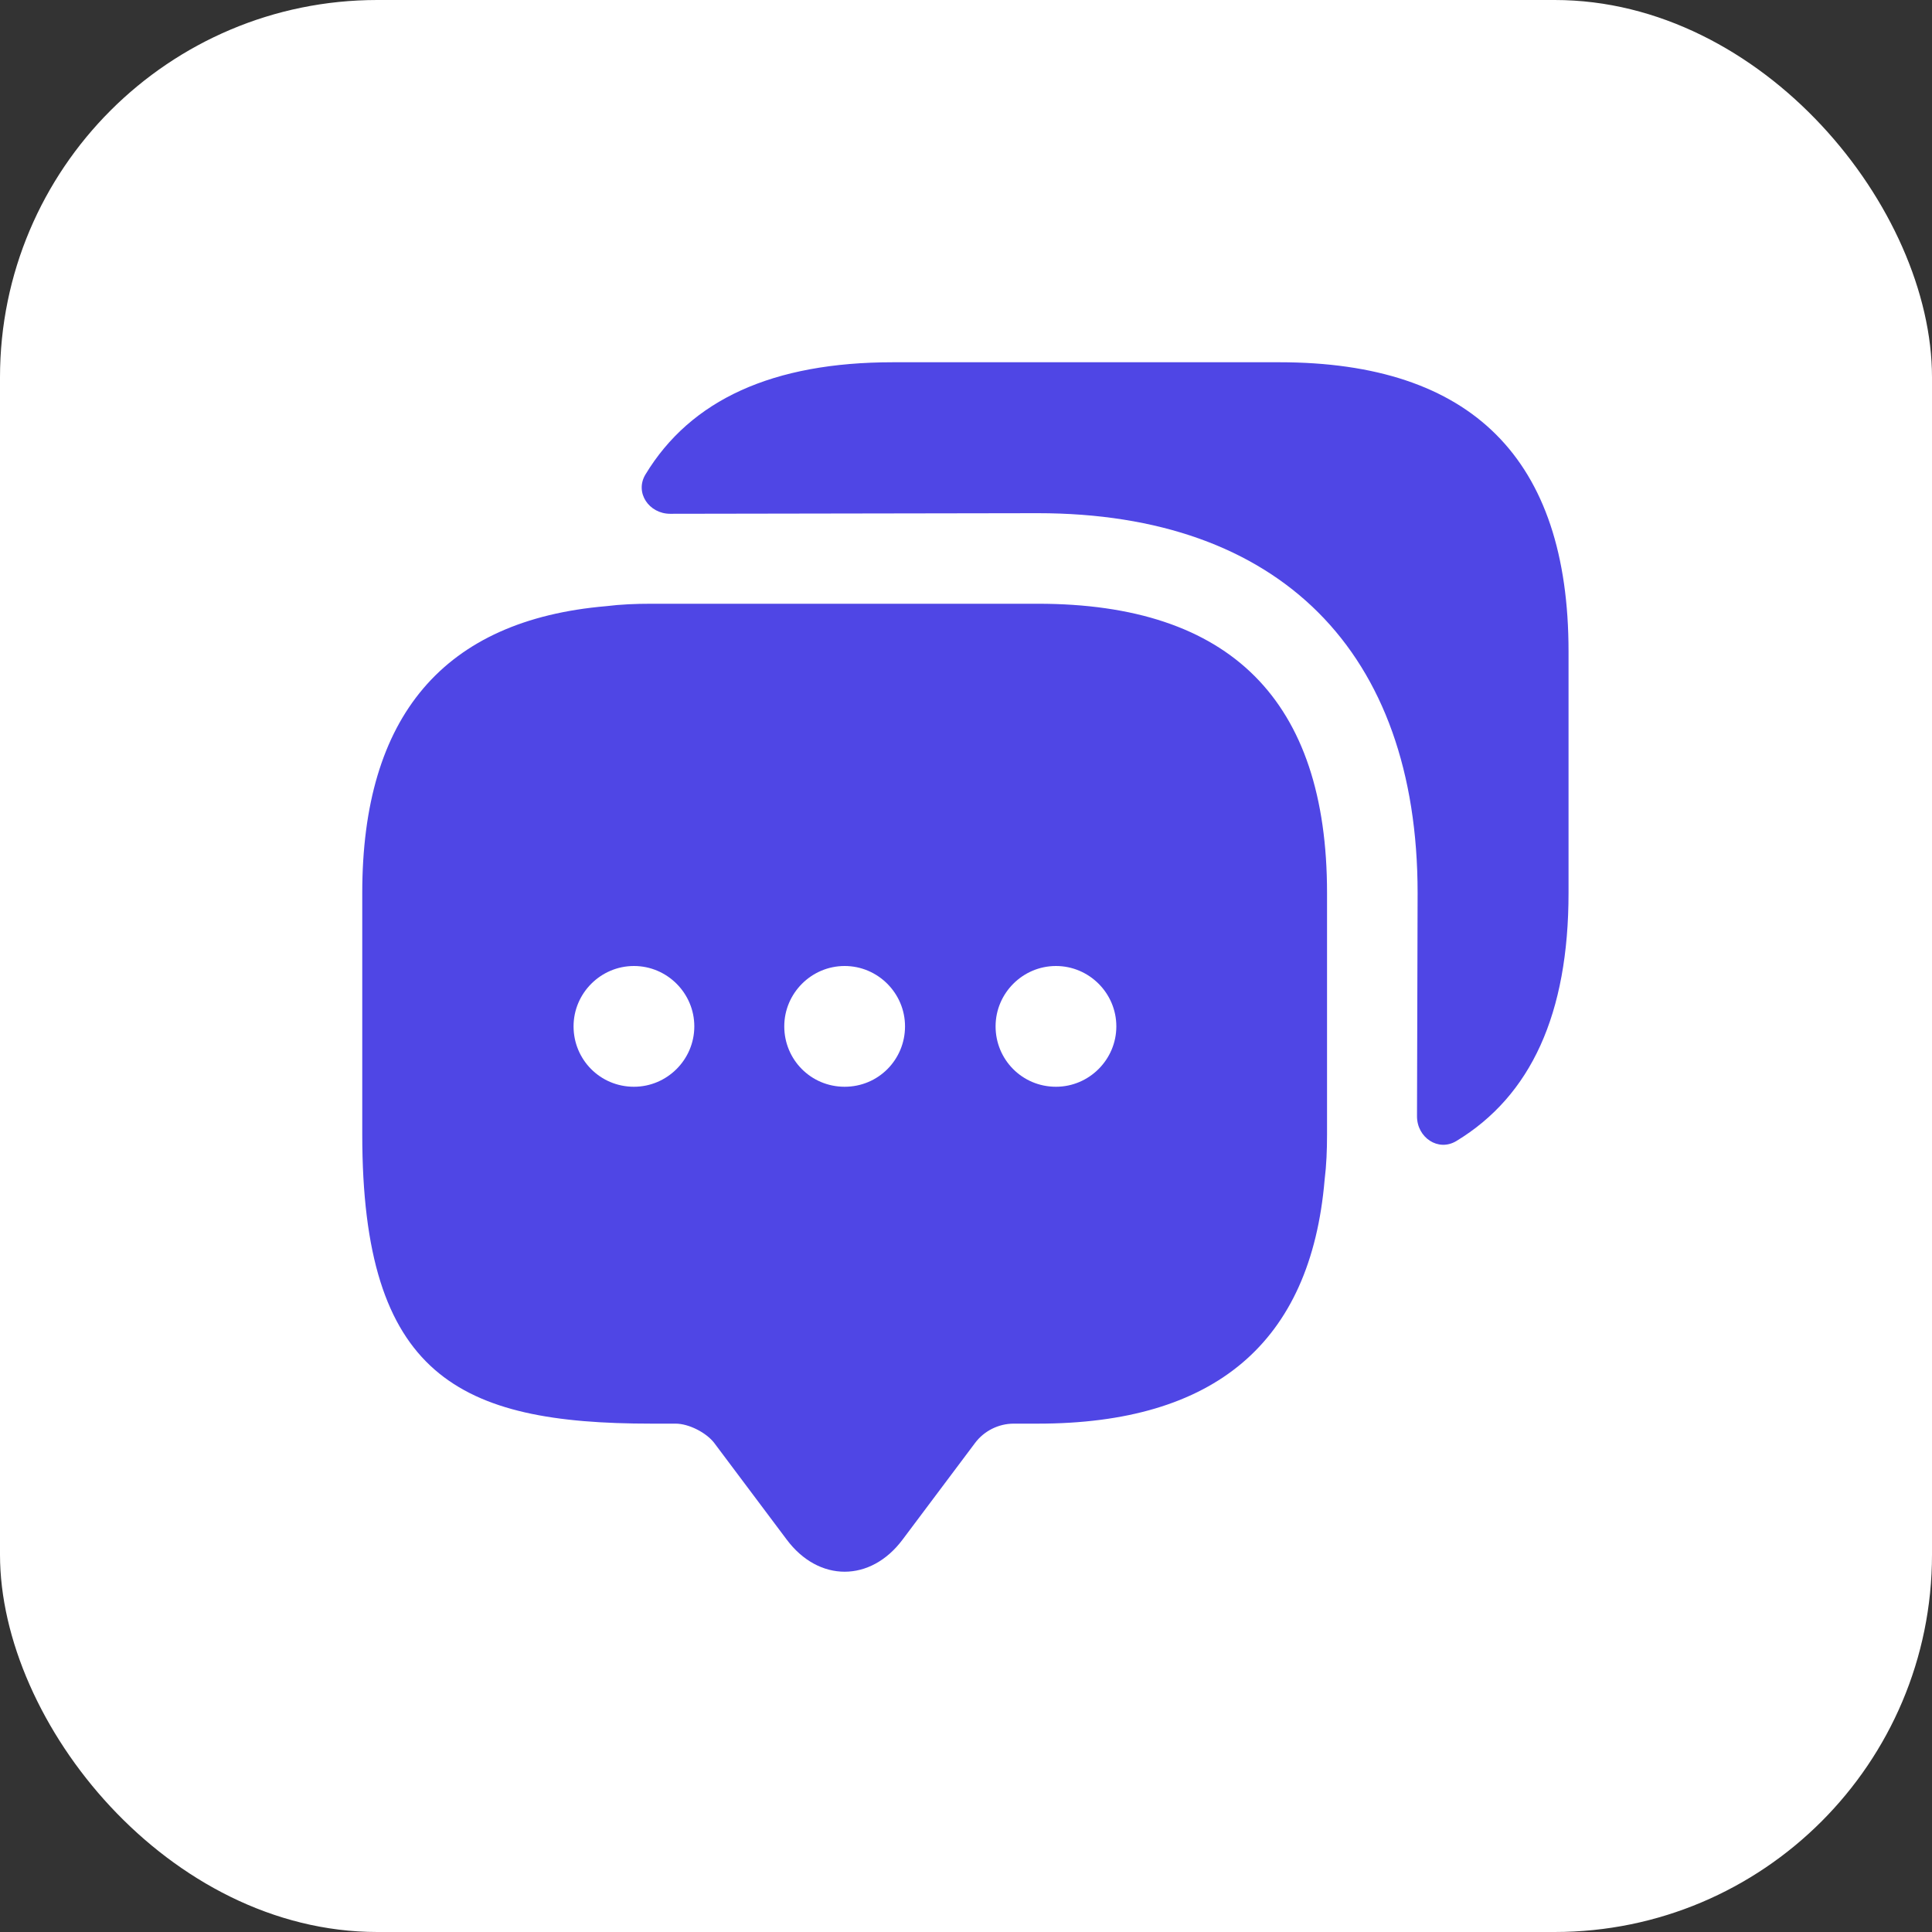
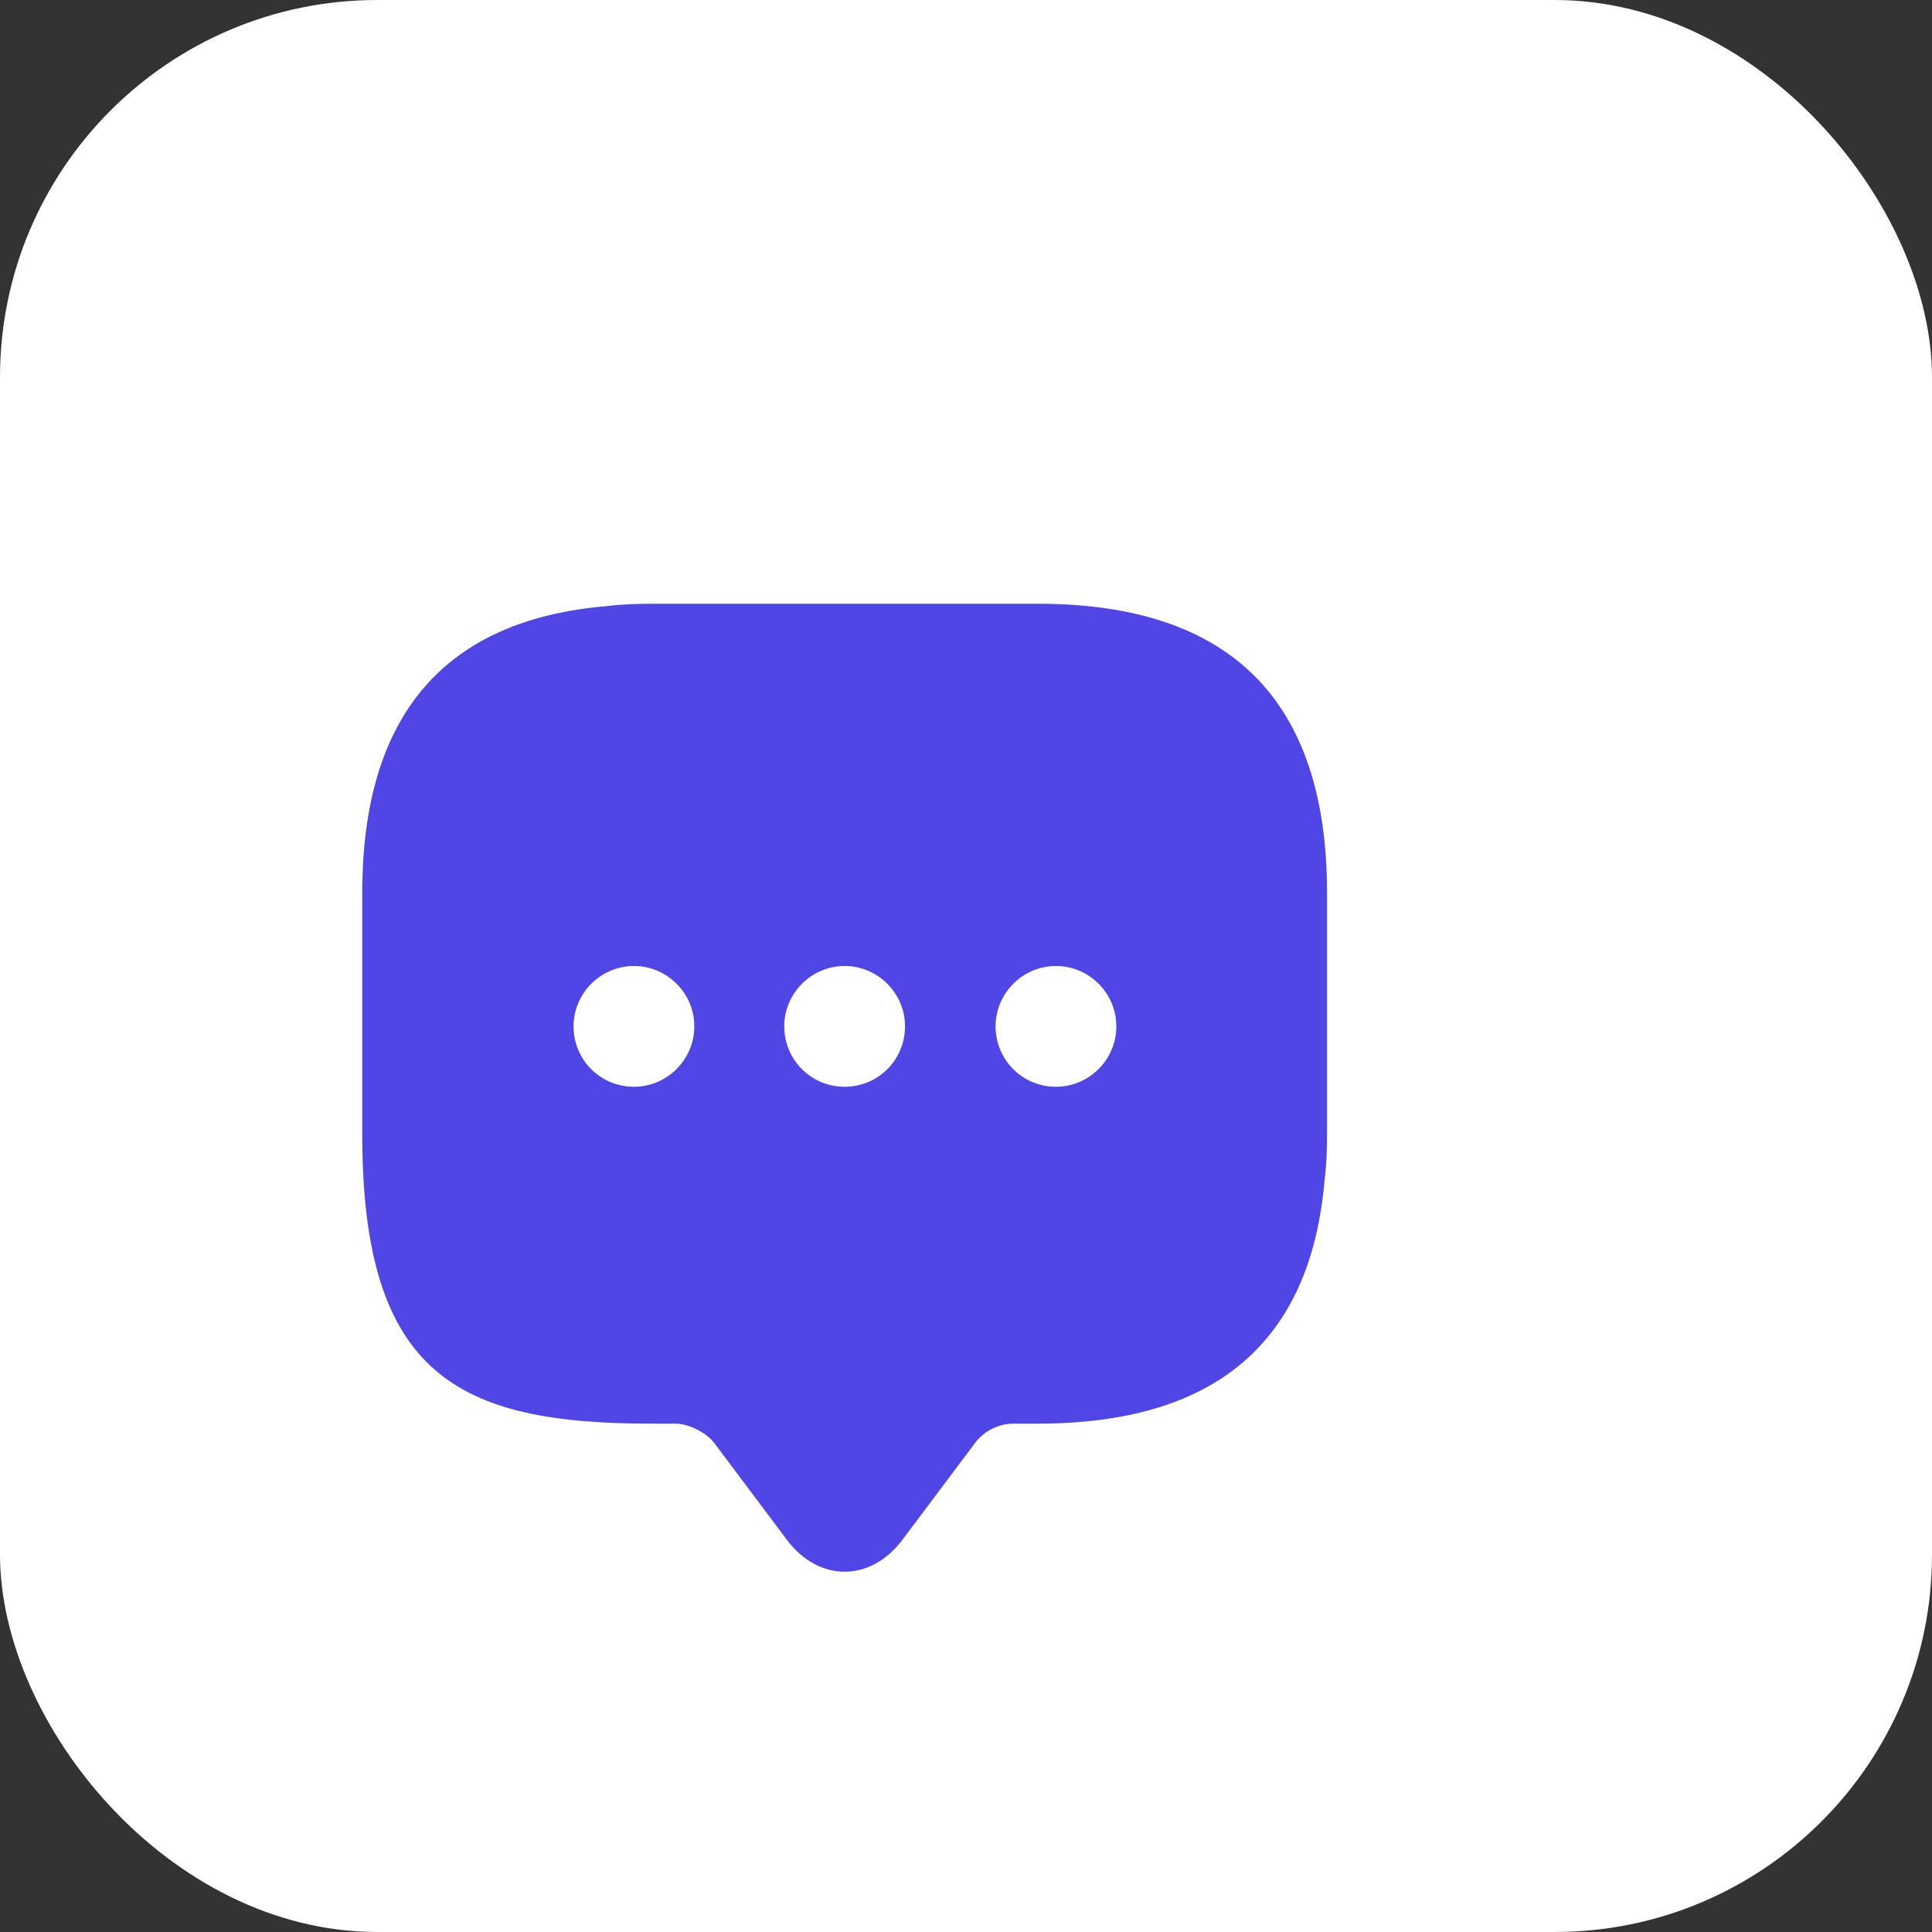
<svg xmlns="http://www.w3.org/2000/svg" width="189" height="189" viewBox="0 0 189 189" fill="none">
  <rect x="0" y="0" width="189" height="189" fill="#333333" stroke="none" />
  <rect width="189" height="189" rx="36.914" fill="white" />
  <path d="M101.528 59.062H63.728C62.193 59.062 60.716 59.122 59.299 59.299C43.411 60.657 35.438 70.048 35.438 87.353V110.978C35.438 134.603 44.888 139.269 63.728 139.269H66.091C67.39 139.269 69.103 140.155 69.871 141.159L76.958 150.609C80.089 154.803 85.168 154.803 88.298 150.609L95.386 141.159C96.272 139.978 97.689 139.269 99.166 139.269H101.528C118.834 139.269 128.225 131.355 129.583 115.408C129.76 113.991 129.819 112.514 129.819 110.978V87.353C129.819 68.513 120.369 59.062 101.528 59.062ZM62.016 106.313C58.708 106.313 56.109 103.655 56.109 100.406C56.109 97.158 58.767 94.5 62.016 94.5C65.264 94.5 67.922 97.158 67.922 100.406C67.922 103.655 65.264 106.313 62.016 106.313ZM82.628 106.313C79.321 106.313 76.722 103.655 76.722 100.406C76.722 97.158 79.38 94.5 82.628 94.5C85.877 94.5 88.535 97.158 88.535 100.406C88.535 103.655 85.936 106.313 82.628 106.313ZM103.3 106.313C99.993 106.313 97.394 103.655 97.394 100.406C97.394 97.158 100.052 94.5 103.3 94.5C106.549 94.5 109.207 97.158 109.207 100.406C109.207 103.655 106.549 106.313 103.3 106.313Z" fill="#4F46E5" />
-   <path d="M153.444 63.728V87.353C153.444 99.166 149.782 107.198 142.459 111.628C140.687 112.691 138.62 111.274 138.62 109.207L138.679 87.353C138.679 63.728 125.153 50.203 101.528 50.203L65.559 50.262C63.492 50.262 62.075 48.195 63.138 46.423C67.567 39.099 75.6 35.438 87.353 35.438H125.153C143.994 35.438 153.444 44.888 153.444 63.728Z" fill="#4F46E5" />
</svg>